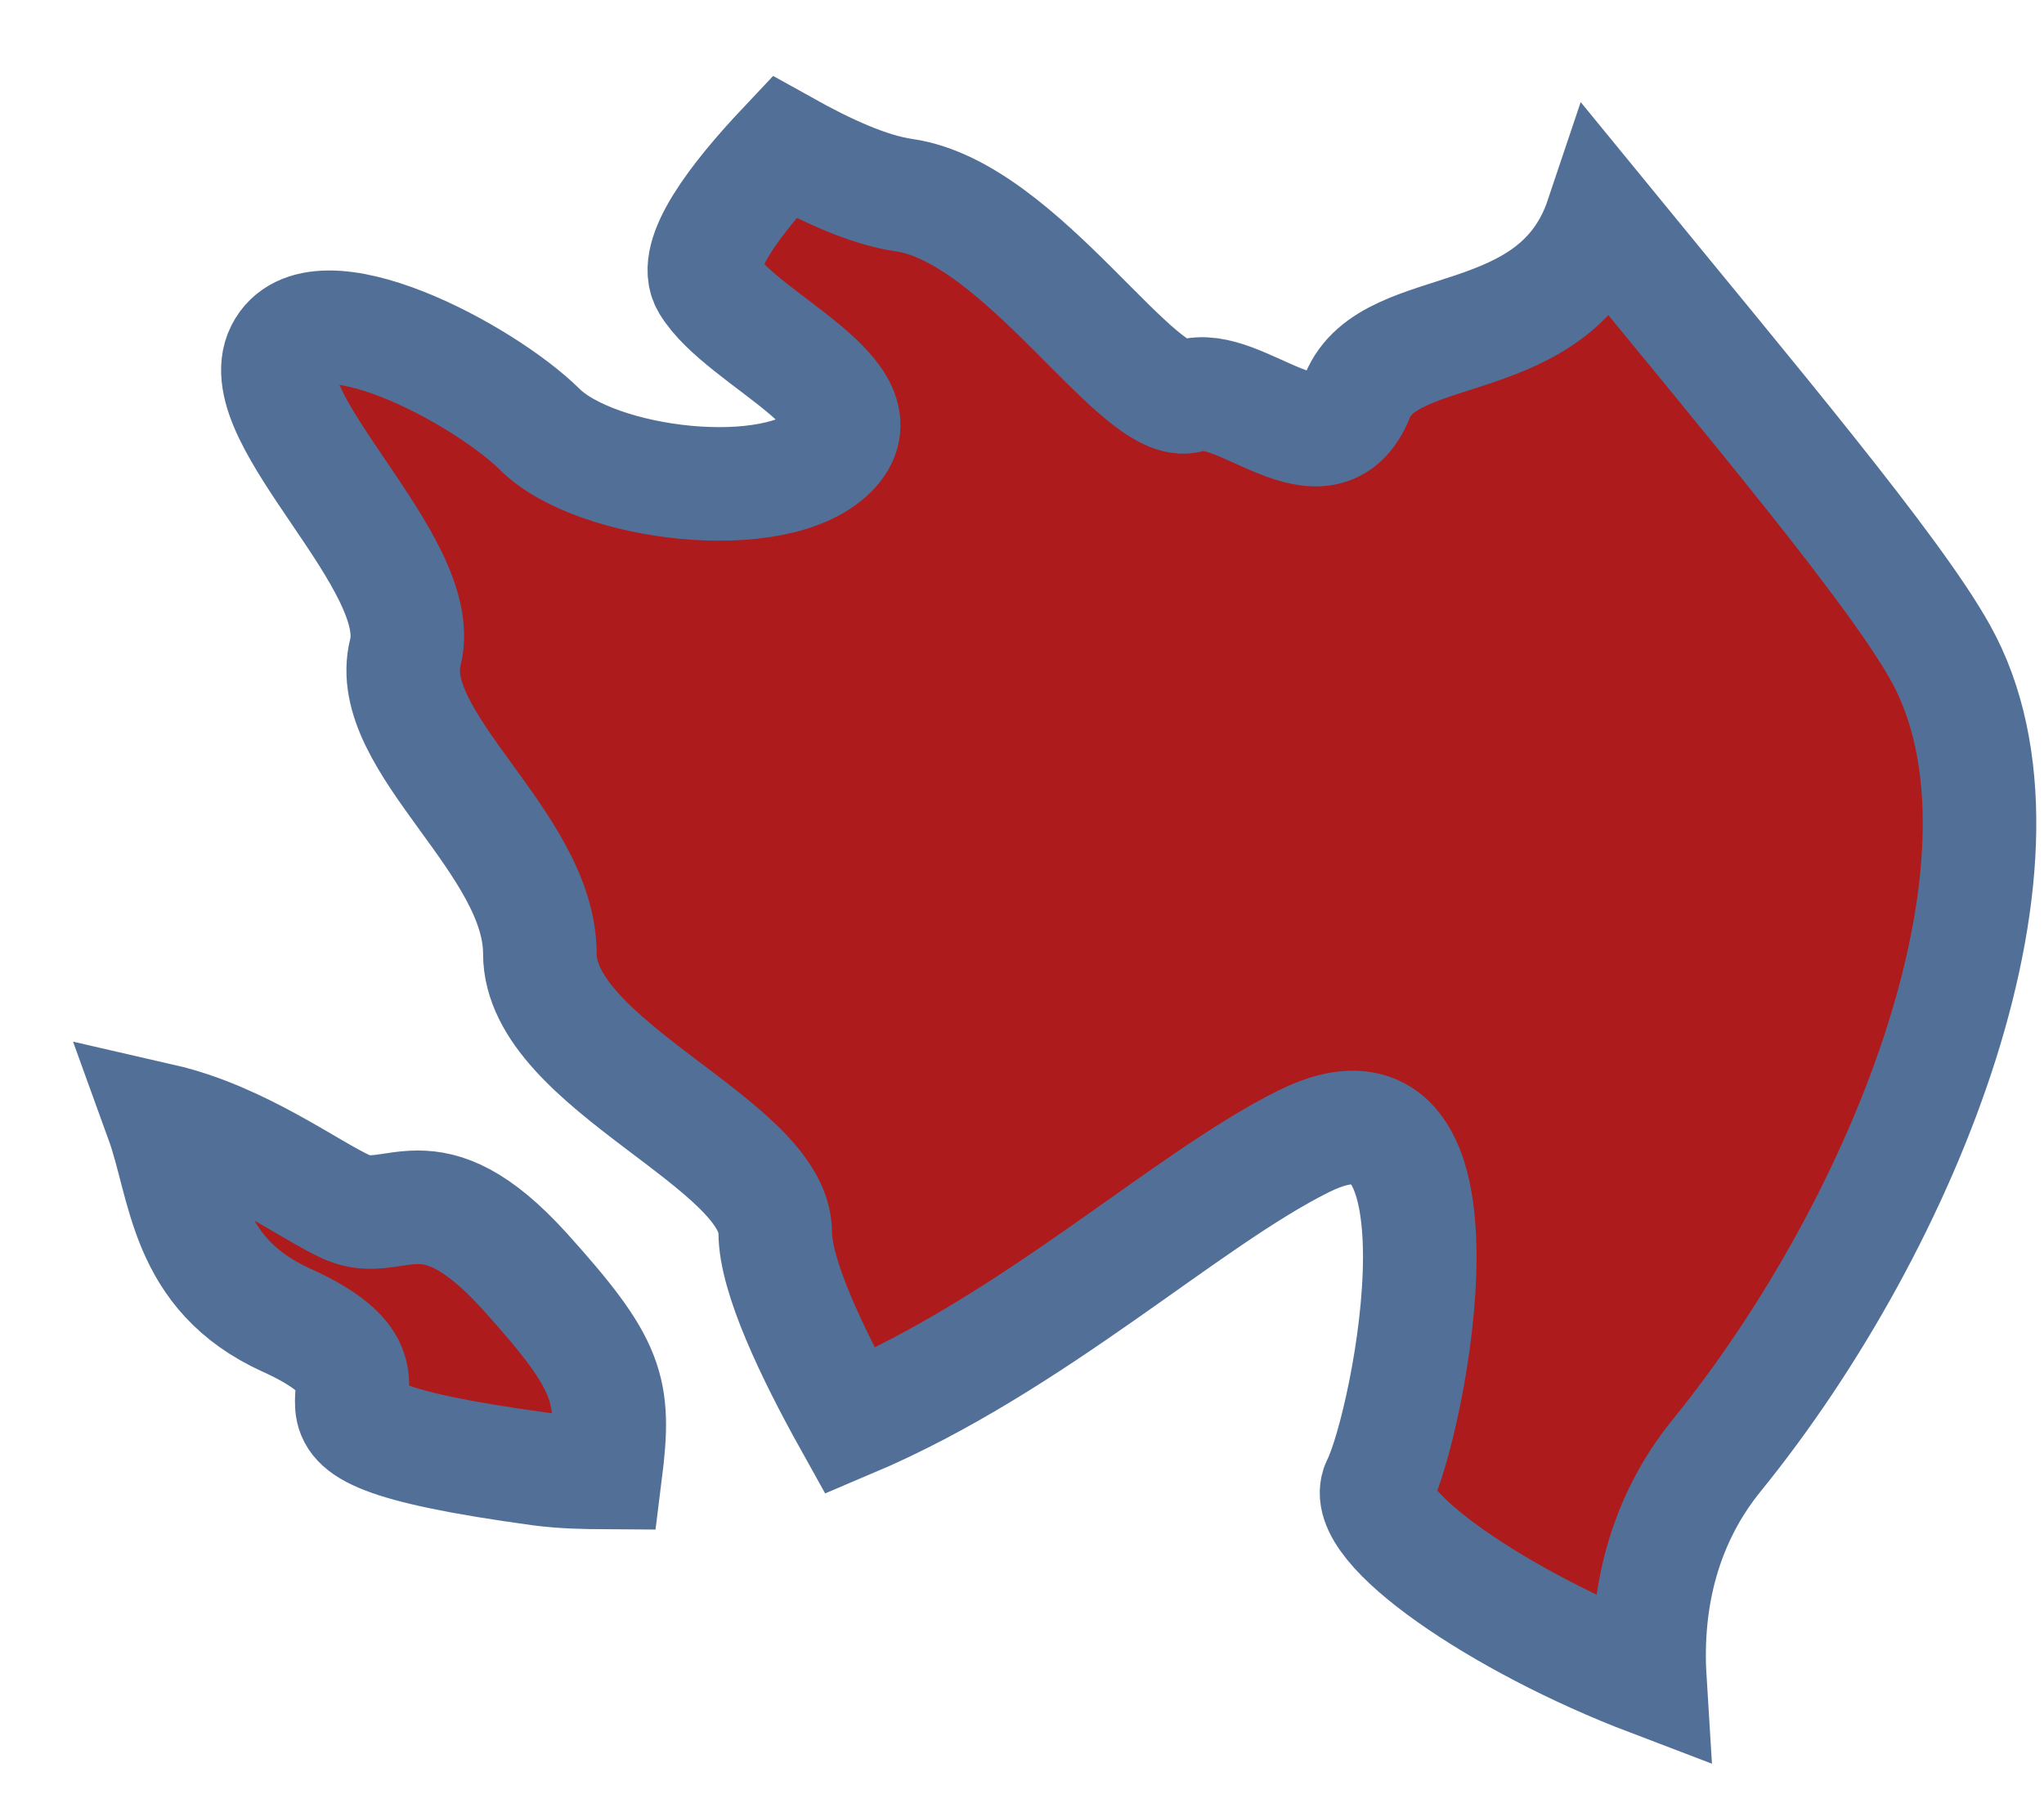
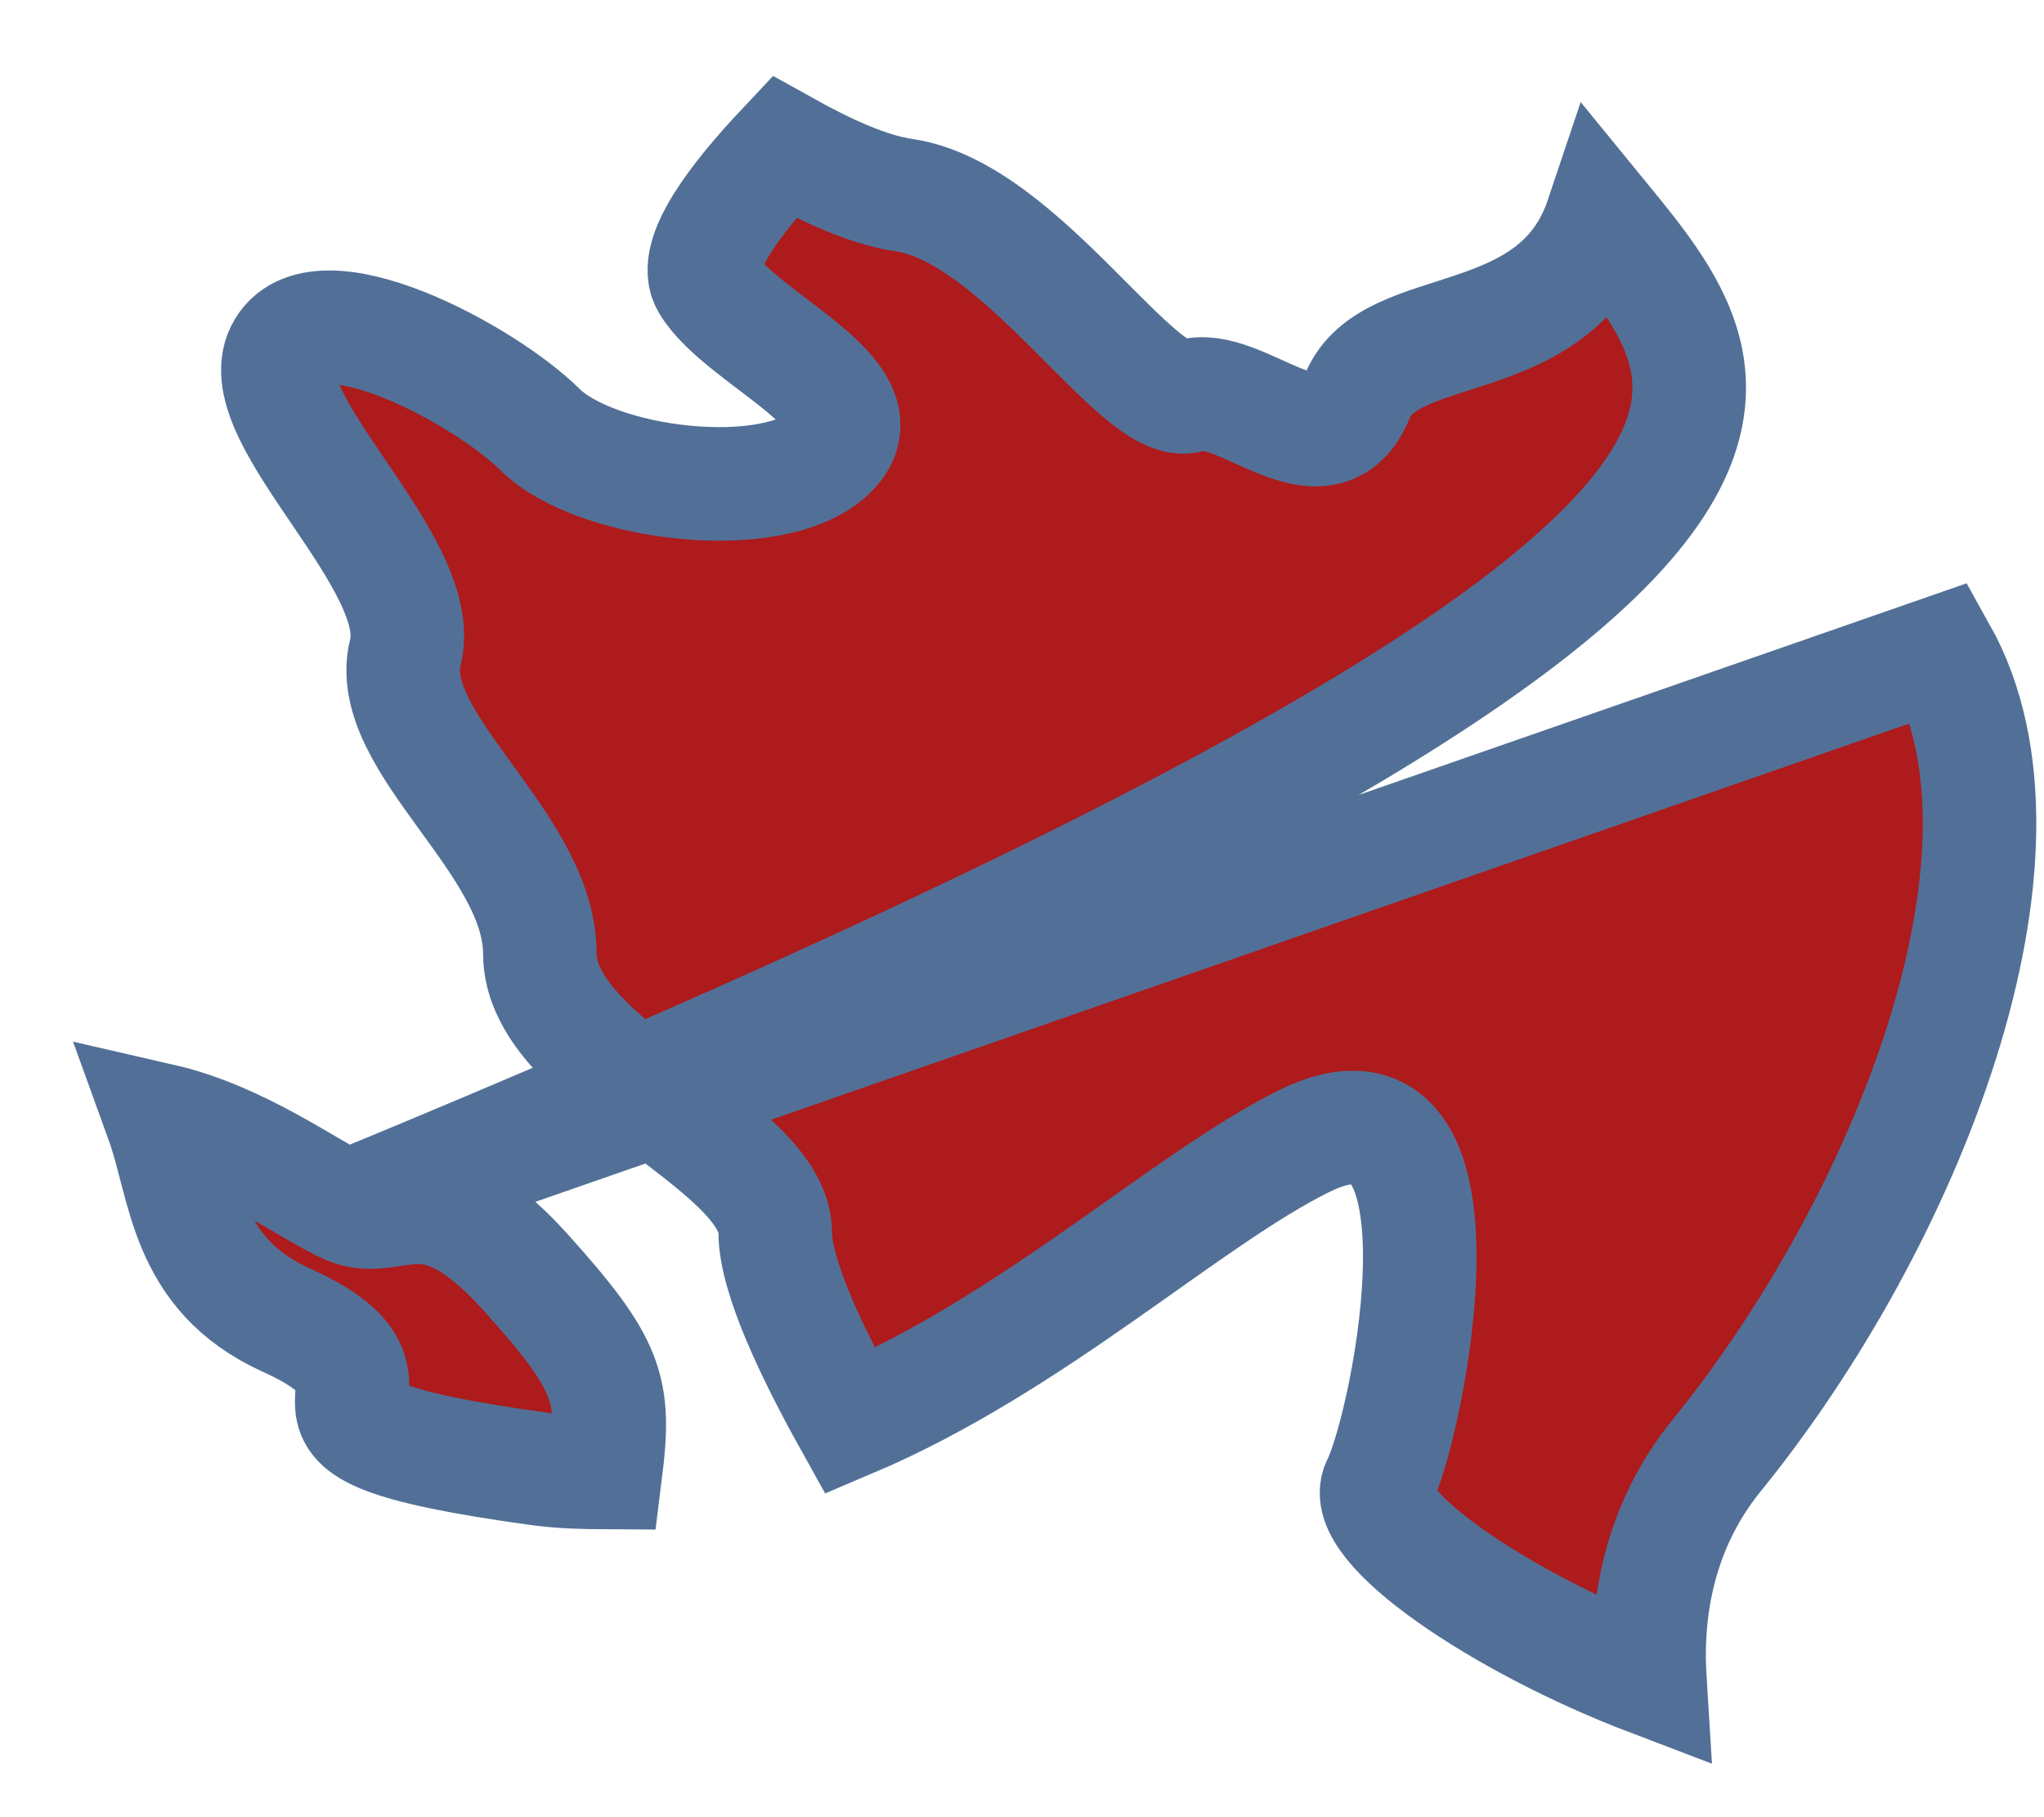
<svg xmlns="http://www.w3.org/2000/svg" width="18" height="16" viewBox="0 0 18 16" fill="none">
-   <path d="M3.056 10.63C2.735 10.487 2.119 10.023 1.426 9.864C1.637 10.446 1.617 11.213 2.521 11.623C3.971 12.279 1.864 12.54 4.763 12.935C4.956 12.96 5.146 12.964 5.332 12.965C5.424 12.232 5.367 12.022 4.621 11.194C3.769 10.254 3.485 10.818 3.056 10.63ZM17.087 5.746C16.679 5.014 15.424 3.527 14.106 1.916C13.698 3.132 12.238 2.788 11.954 3.486C11.659 4.222 10.919 3.338 10.476 3.486C10.032 3.633 8.997 1.867 7.96 1.718C7.648 1.673 7.278 1.503 6.905 1.295C6.478 1.748 6.087 2.258 6.234 2.502C6.531 2.997 7.811 3.486 7.318 3.977C6.827 4.467 5.247 4.271 4.754 3.781C4.26 3.292 2.78 2.502 2.484 3.091C2.188 3.682 3.767 4.959 3.57 5.743C3.372 6.531 4.754 7.415 4.754 8.396C4.754 9.38 6.827 10.067 6.827 10.854C6.827 11.235 7.152 11.916 7.485 12.514C9.103 11.829 10.436 10.568 11.481 10.049C13.062 9.262 12.405 12.54 12.14 13.066C11.956 13.428 13.213 14.285 14.529 14.786C14.485 14.075 14.657 13.382 15.116 12.817C16.791 10.755 18.076 7.516 17.087 5.746Z" fill="#AD1B1C" stroke="#527097" />
+   <path d="M3.056 10.63C2.735 10.487 2.119 10.023 1.426 9.864C1.637 10.446 1.617 11.213 2.521 11.623C3.971 12.279 1.864 12.54 4.763 12.935C4.956 12.96 5.146 12.964 5.332 12.965C5.424 12.232 5.367 12.022 4.621 11.194C3.769 10.254 3.485 10.818 3.056 10.63ZC16.679 5.014 15.424 3.527 14.106 1.916C13.698 3.132 12.238 2.788 11.954 3.486C11.659 4.222 10.919 3.338 10.476 3.486C10.032 3.633 8.997 1.867 7.96 1.718C7.648 1.673 7.278 1.503 6.905 1.295C6.478 1.748 6.087 2.258 6.234 2.502C6.531 2.997 7.811 3.486 7.318 3.977C6.827 4.467 5.247 4.271 4.754 3.781C4.26 3.292 2.78 2.502 2.484 3.091C2.188 3.682 3.767 4.959 3.57 5.743C3.372 6.531 4.754 7.415 4.754 8.396C4.754 9.38 6.827 10.067 6.827 10.854C6.827 11.235 7.152 11.916 7.485 12.514C9.103 11.829 10.436 10.568 11.481 10.049C13.062 9.262 12.405 12.54 12.14 13.066C11.956 13.428 13.213 14.285 14.529 14.786C14.485 14.075 14.657 13.382 15.116 12.817C16.791 10.755 18.076 7.516 17.087 5.746Z" fill="#AD1B1C" stroke="#527097" />
</svg>